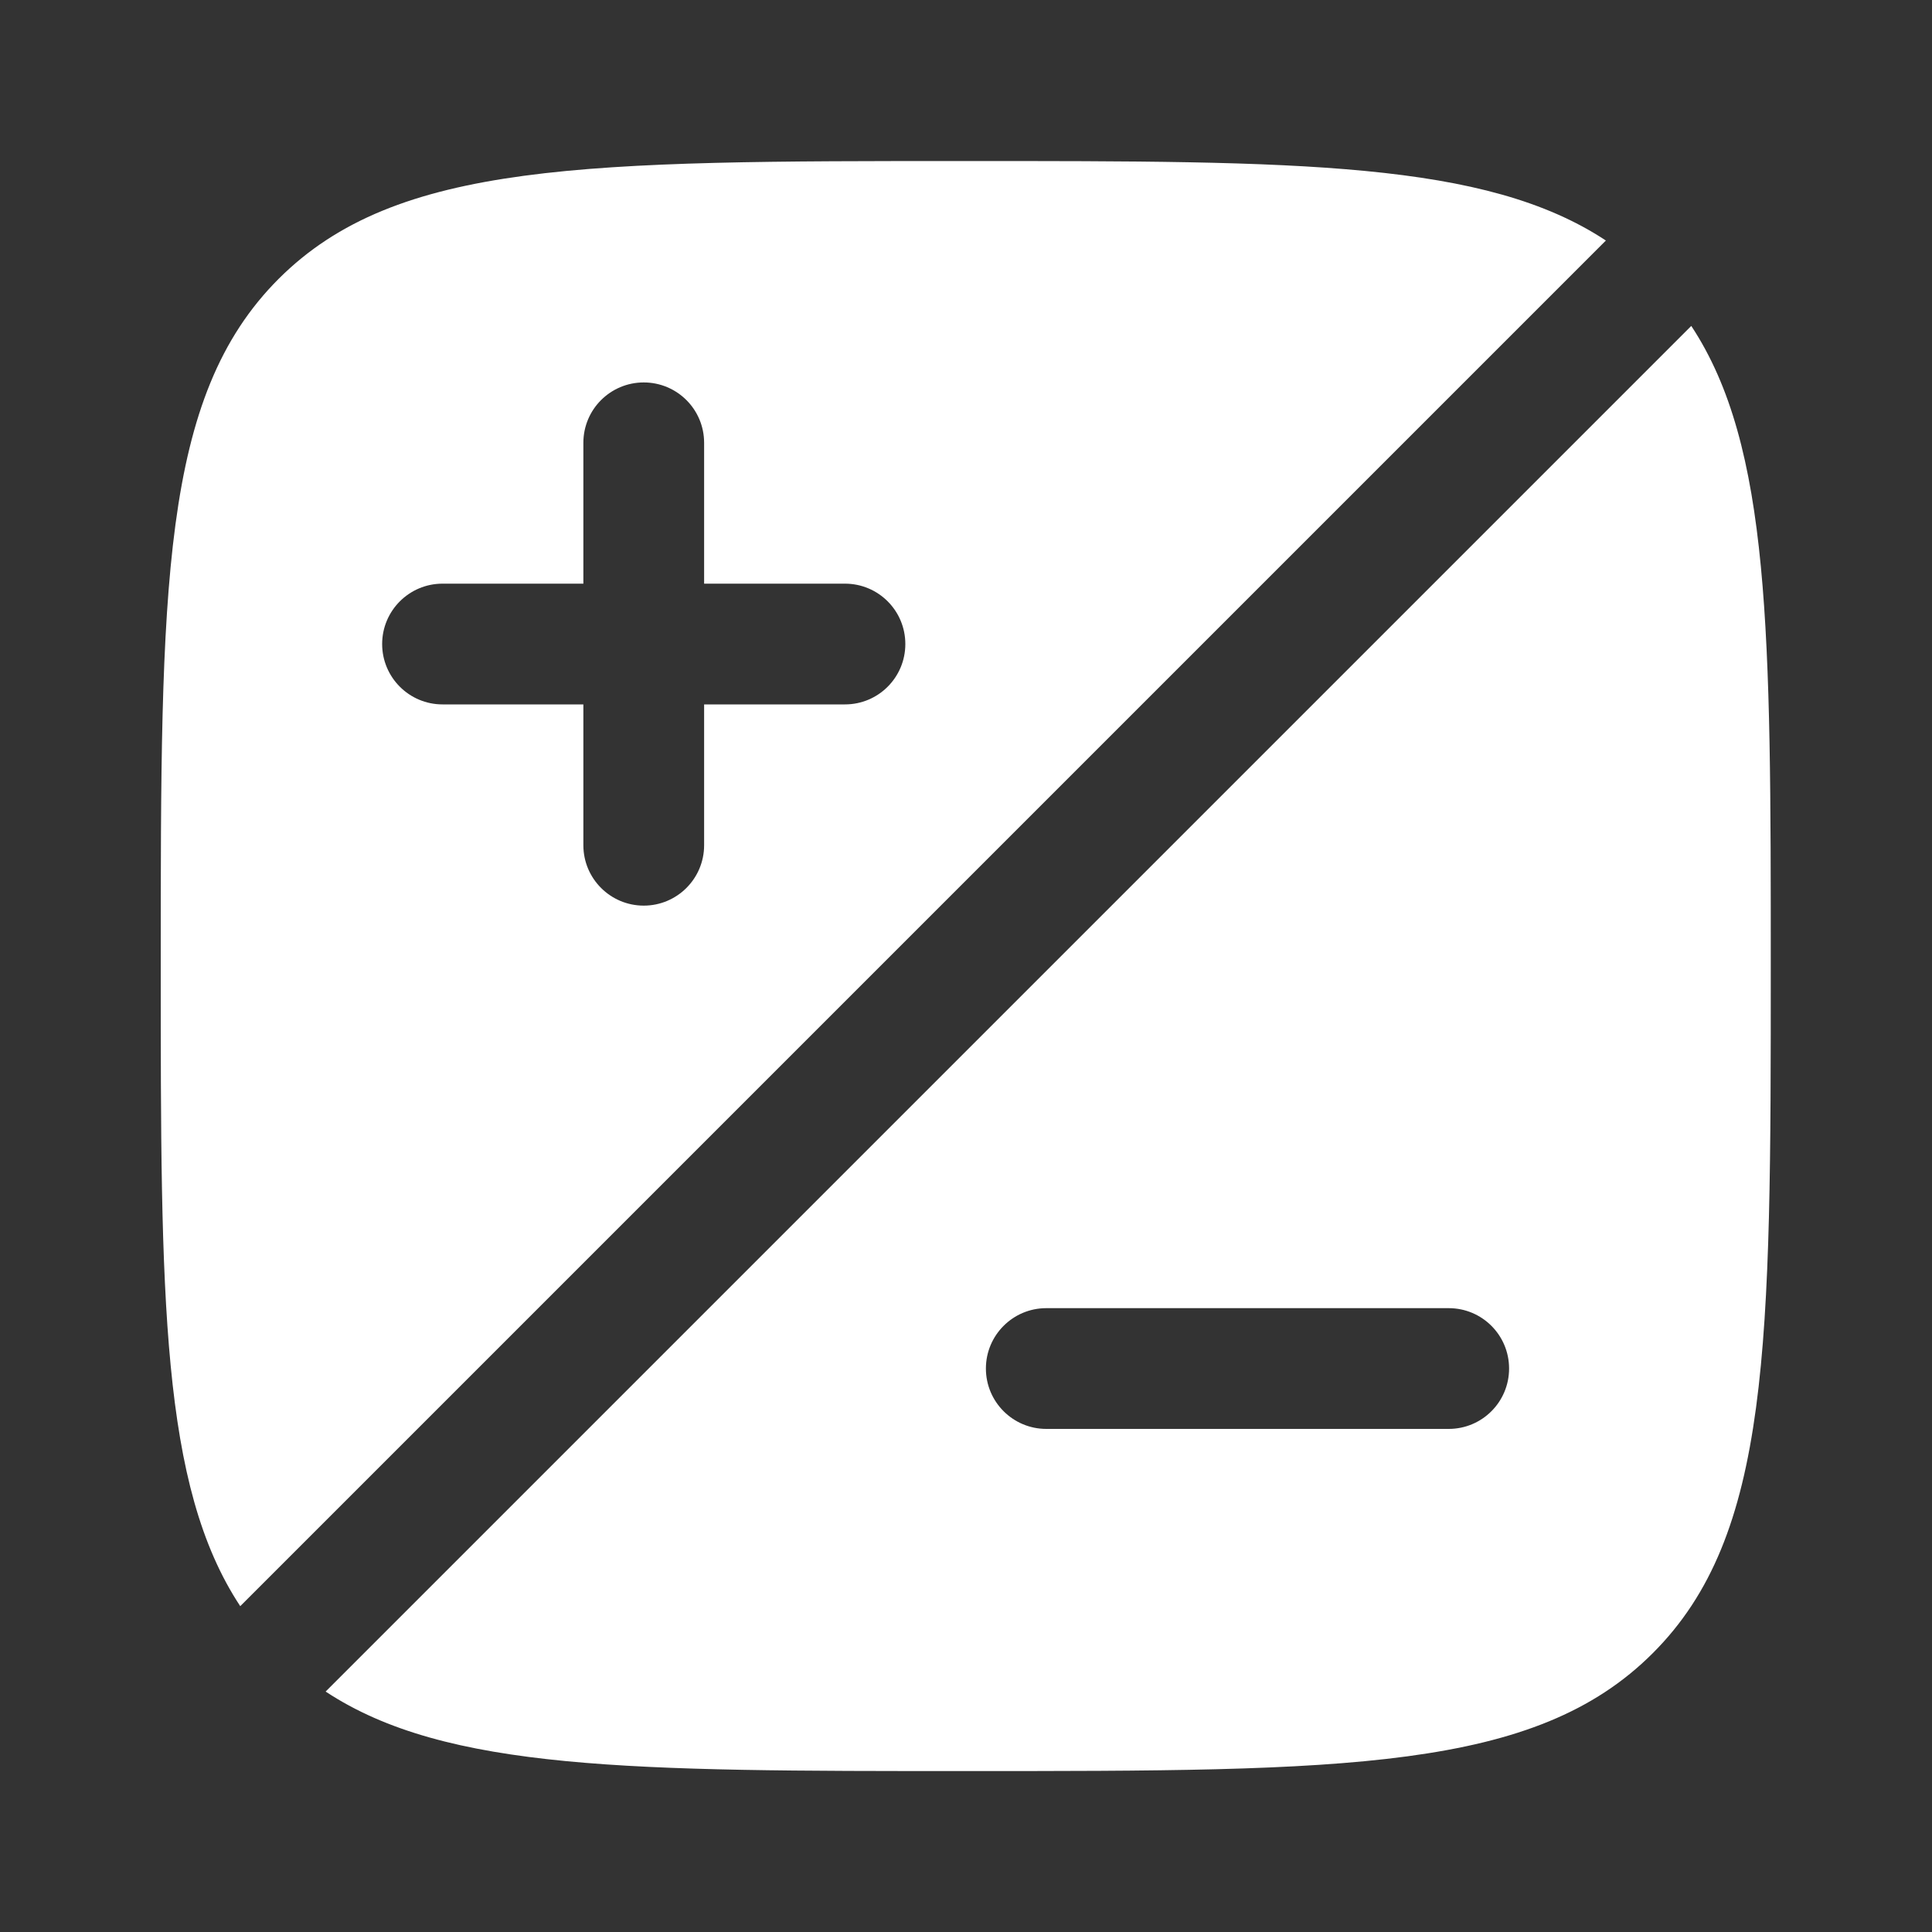
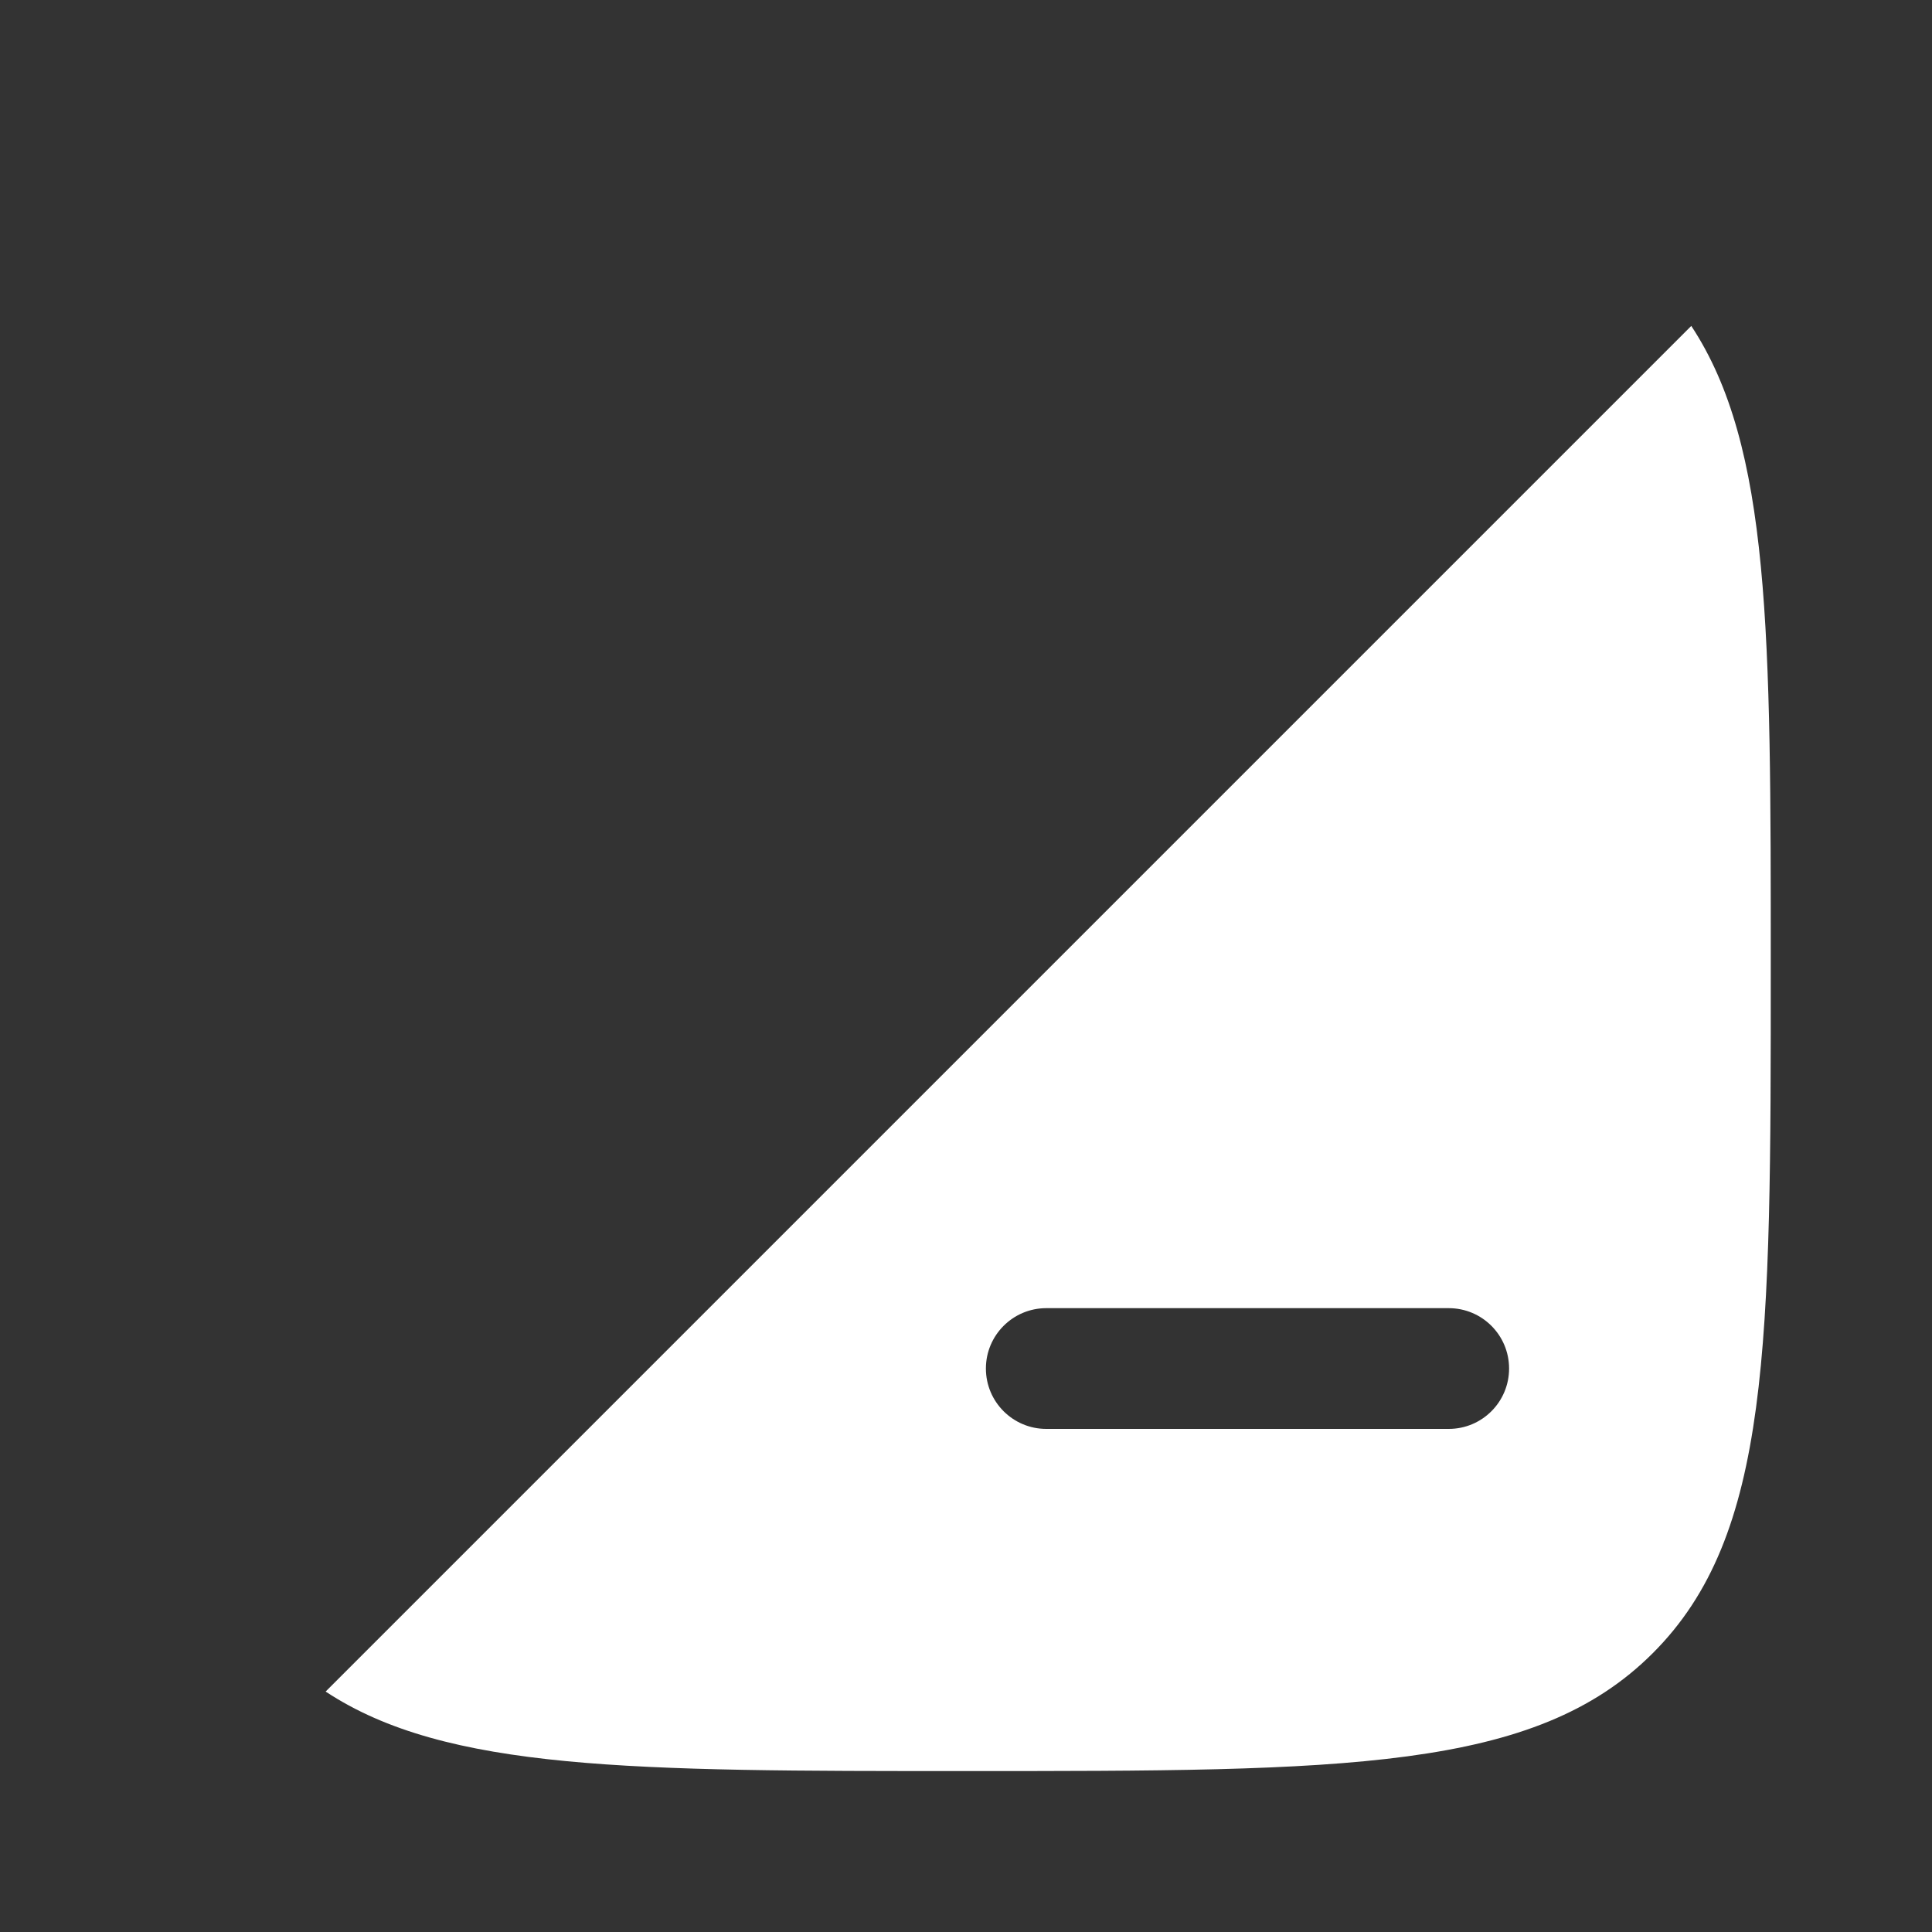
<svg xmlns="http://www.w3.org/2000/svg" width="20" height="20" viewBox="0 0 20 20" fill="none">
  <rect x="0" y="0" width="20" height="20" fill="#333333" stroke="none" />
  <path fill-rule="evenodd" clip-rule="evenodd" d="M18.331 10C18.331 13.929 18.331 15.893 17.11 17.113C15.89 18.334 13.926 18.334 9.997 18.334C6.552 18.334 4.618 18.334 3.371 17.511L17.508 3.374C18.331 4.621 18.331 6.555 18.331 10ZM15.622 14.167C15.622 14.512 15.343 14.792 14.997 14.792H10.831C10.486 14.792 10.206 14.512 10.206 14.167C10.206 13.822 10.486 13.542 10.831 13.542H14.997C15.343 13.542 15.622 13.822 15.622 14.167Z" fill="white" />
-   <path fill-rule="evenodd" clip-rule="evenodd" d="M9.997 1.667C6.069 1.667 4.105 1.667 2.884 2.887C1.664 4.108 1.664 6.072 1.664 10C1.664 13.445 1.664 15.38 2.487 16.627L16.624 2.49C15.377 1.667 13.442 1.667 9.997 1.667ZM6.664 3.959C7.009 3.959 7.289 4.238 7.289 4.584L7.289 6.042H8.747C9.093 6.042 9.372 6.322 9.372 6.667C9.372 7.012 9.093 7.292 8.747 7.292H7.289L7.289 8.75C7.289 9.095 7.009 9.375 6.664 9.375C6.319 9.375 6.039 9.095 6.039 8.75L6.039 7.292H4.581C4.236 7.292 3.956 7.012 3.956 6.667C3.956 6.322 4.236 6.042 4.581 6.042H6.039V4.584C6.039 4.238 6.319 3.959 6.664 3.959Z" fill="white" />
</svg>